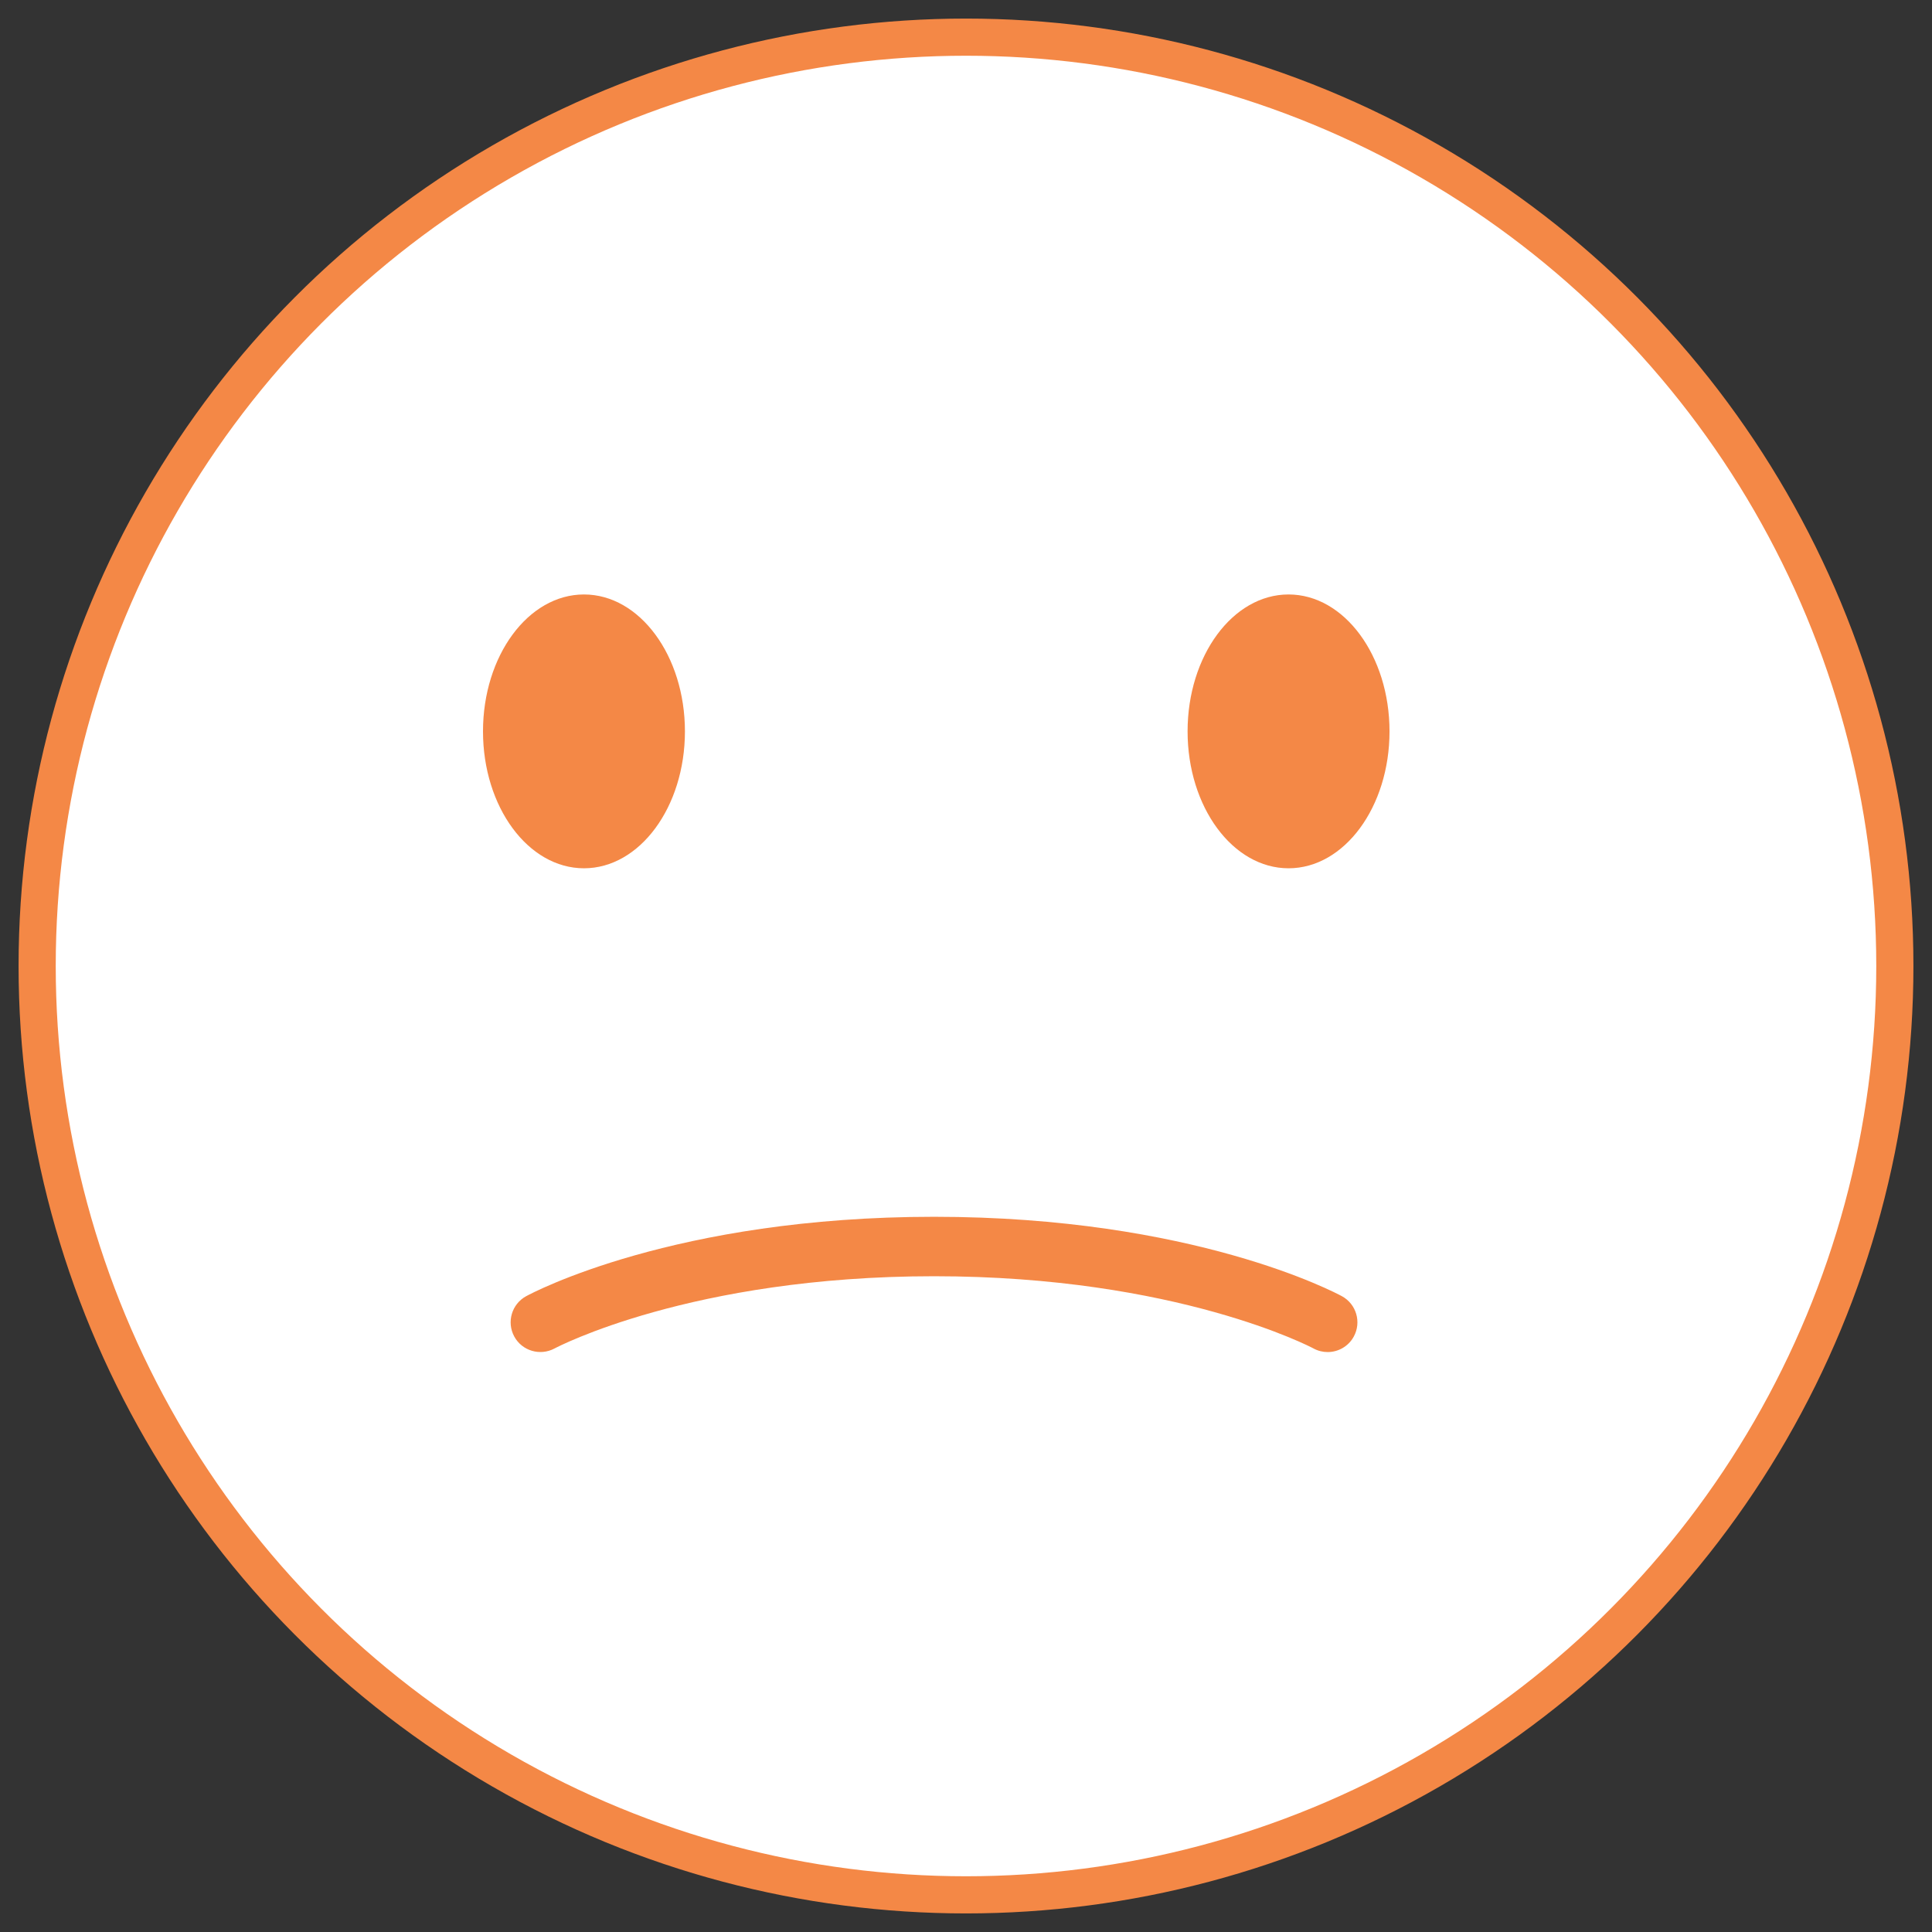
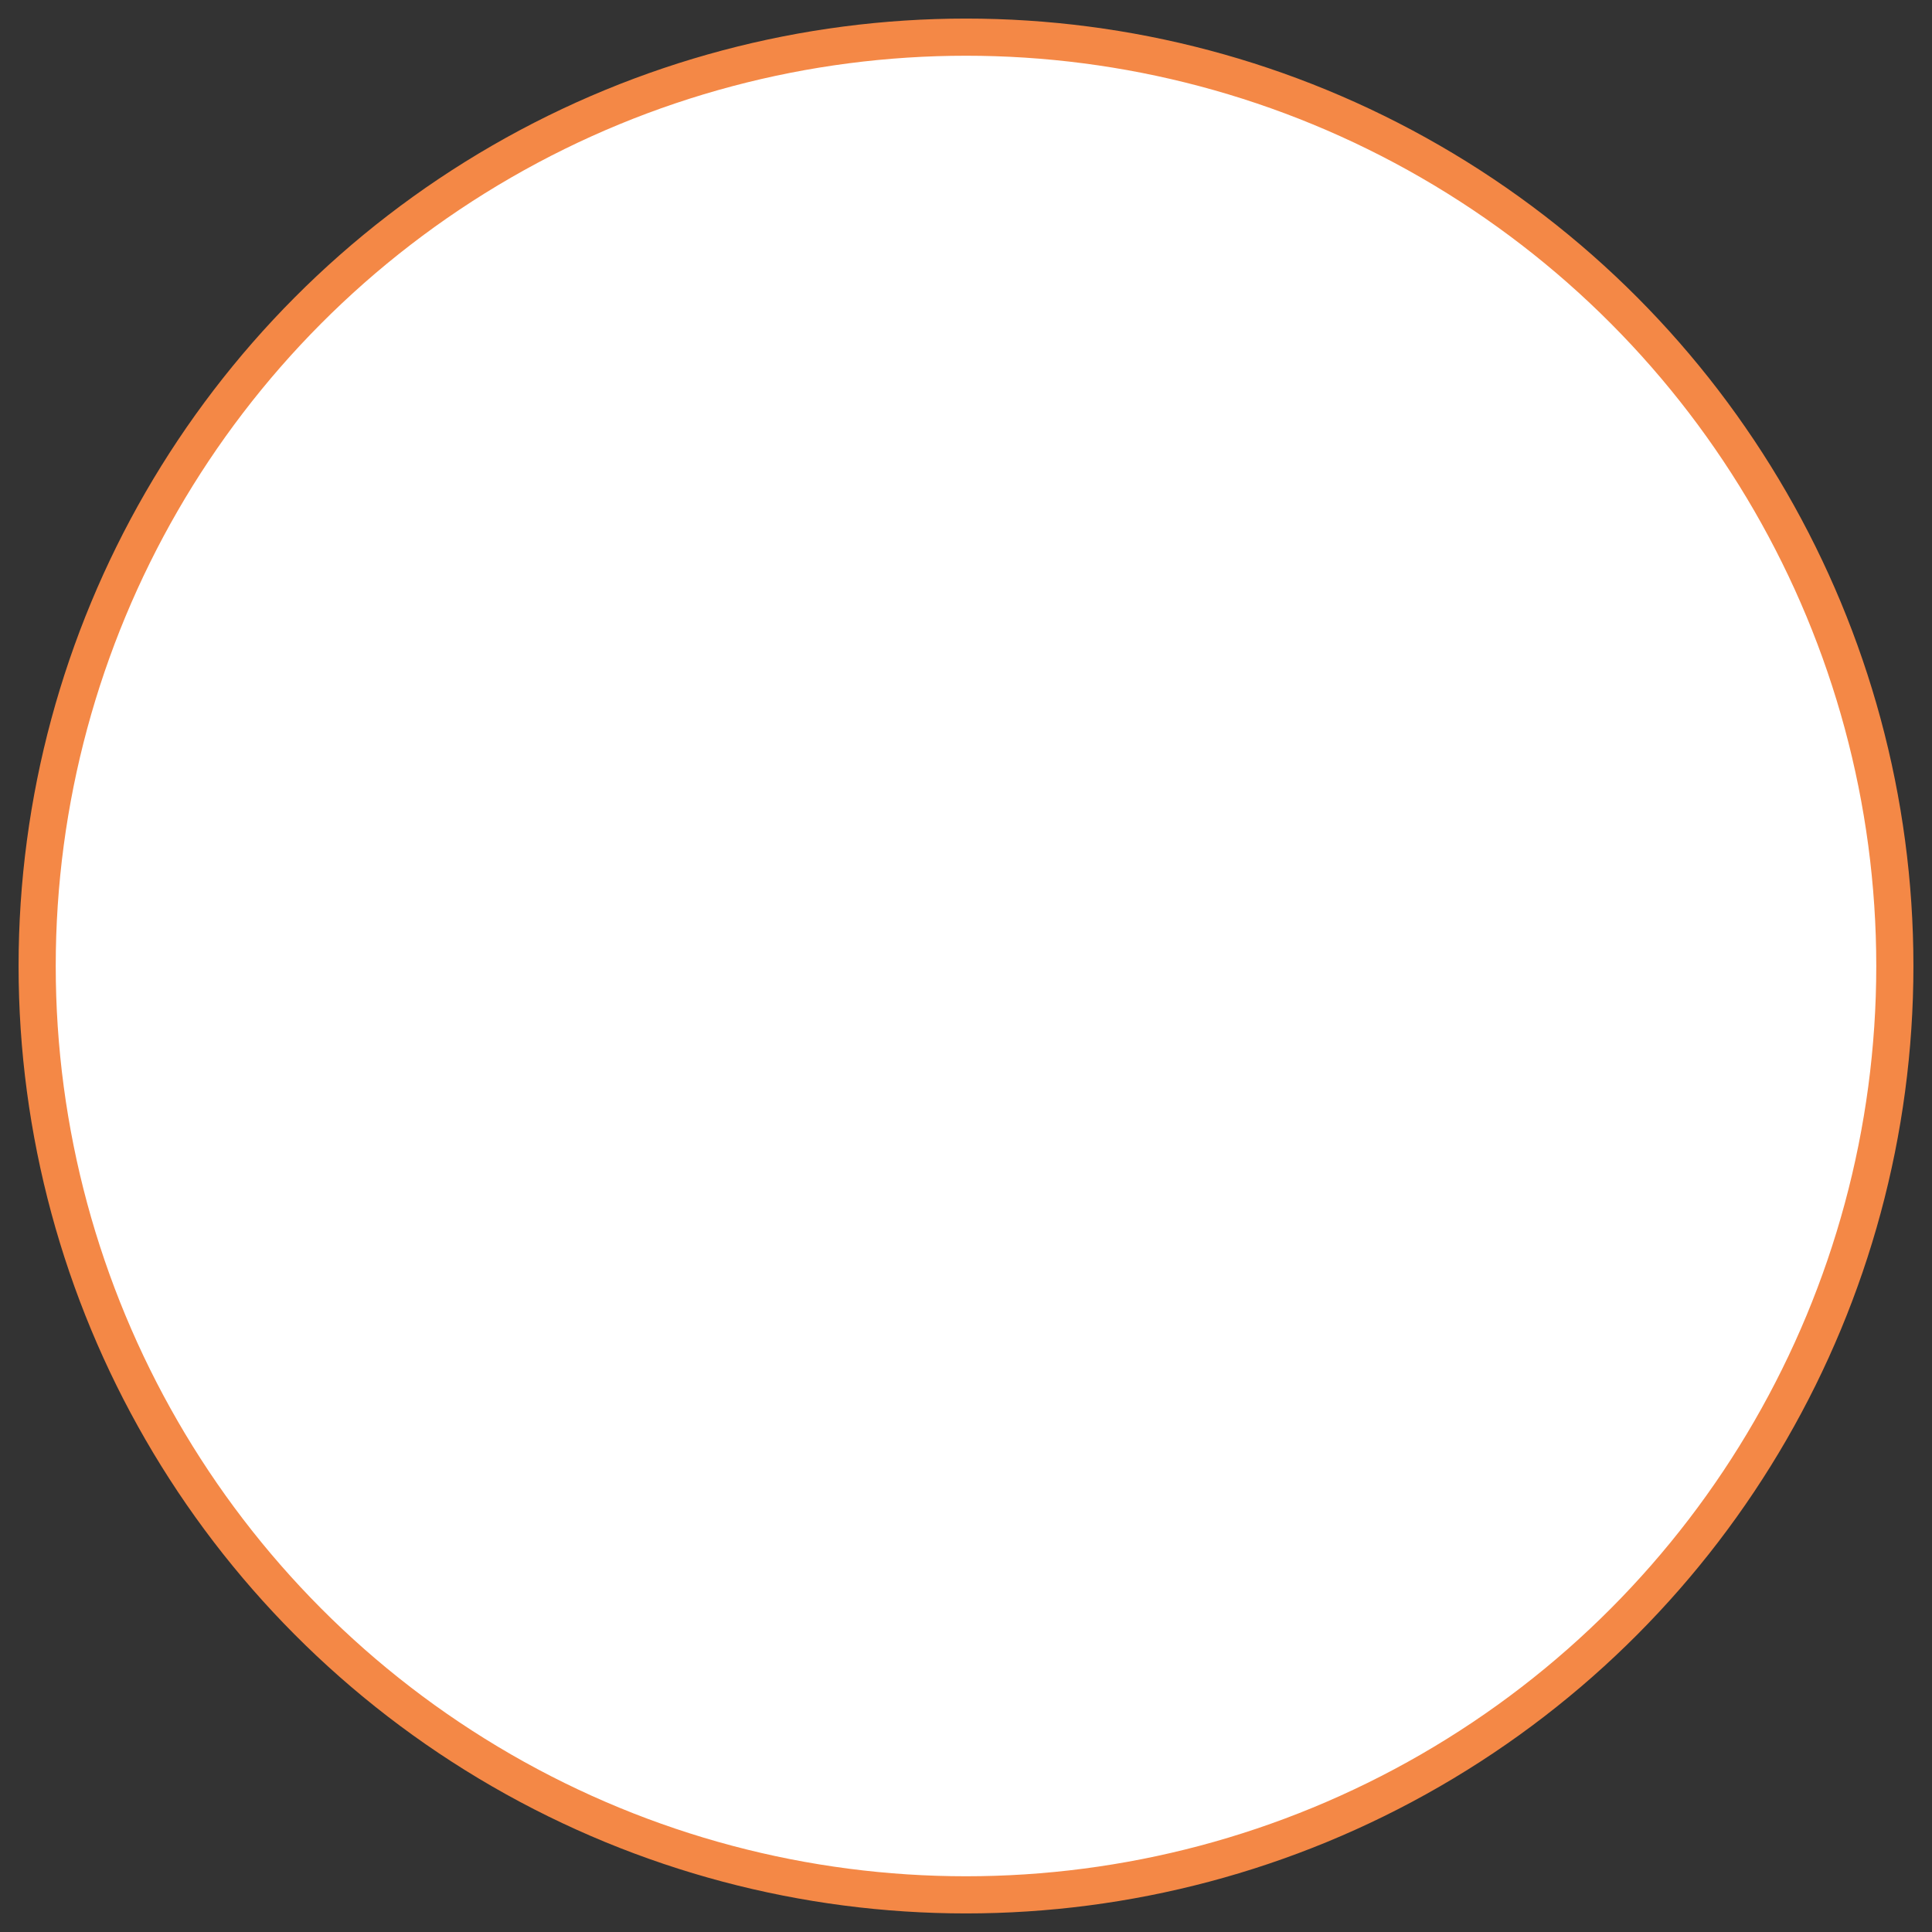
<svg xmlns="http://www.w3.org/2000/svg" width="52px" height="52px" viewBox="0 0 52 52" version="1.1">
  <rect x="0" y="0" width="52" height="52" fill="#333333" stroke="none" />
  <title>face-2</title>
  <desc>Created with Sketch.</desc>
  <defs />
  <g id="Symbols" stroke="none" stroke-width="1" fill="none" fill-rule="evenodd">
    <g id="faces" transform="translate(-62, 1)">
      <g id="Group-4">
        <g id="face-2" transform="translate(63, 0)">
          <circle id="Oval-Copy-3" stroke="#F48846" fill="#FFFFFF" cx="25" cy="25" r="25" />
-           <path d="M17.435,18.685 C17.435,20.72 16.218,22.37 14.718,22.37 C13.216,22.37 12,20.72 12,18.685 C12,16.65 13.216,15 14.718,15 C16.218,15 17.435,16.65 17.435,18.685" id="Fill-28" fill="#F48846" />
-           <path d="M36.399,18.685 C36.399,20.72 35.182,22.37 33.681,22.37 C32.181,22.37 30.964,20.72 30.964,18.685 C30.964,16.65 32.181,15 33.681,15 C35.182,15 36.399,16.65 36.399,18.685" id="Fill-29" fill="#F48846" />
-           <path d="M34.734,35.391 C34.604,35.391 34.473,35.36 34.351,35.293 C34.317,35.274 30.678,33.35 24.14,33.35 C17.601,33.35 13.962,35.274 13.926,35.294 C13.538,35.502 13.052,35.361 12.841,34.972 C12.631,34.584 12.773,34.1 13.16,33.888 C13.32,33.801 17.157,31.75 24.14,31.75 C31.122,31.75 34.958,33.801 35.119,33.888 C35.506,34.1 35.649,34.586 35.437,34.974 C35.292,35.24 35.018,35.391 34.734,35.391" id="Fill-30" fill="#F48846" />
        </g>
      </g>
    </g>
  </g>
</svg>